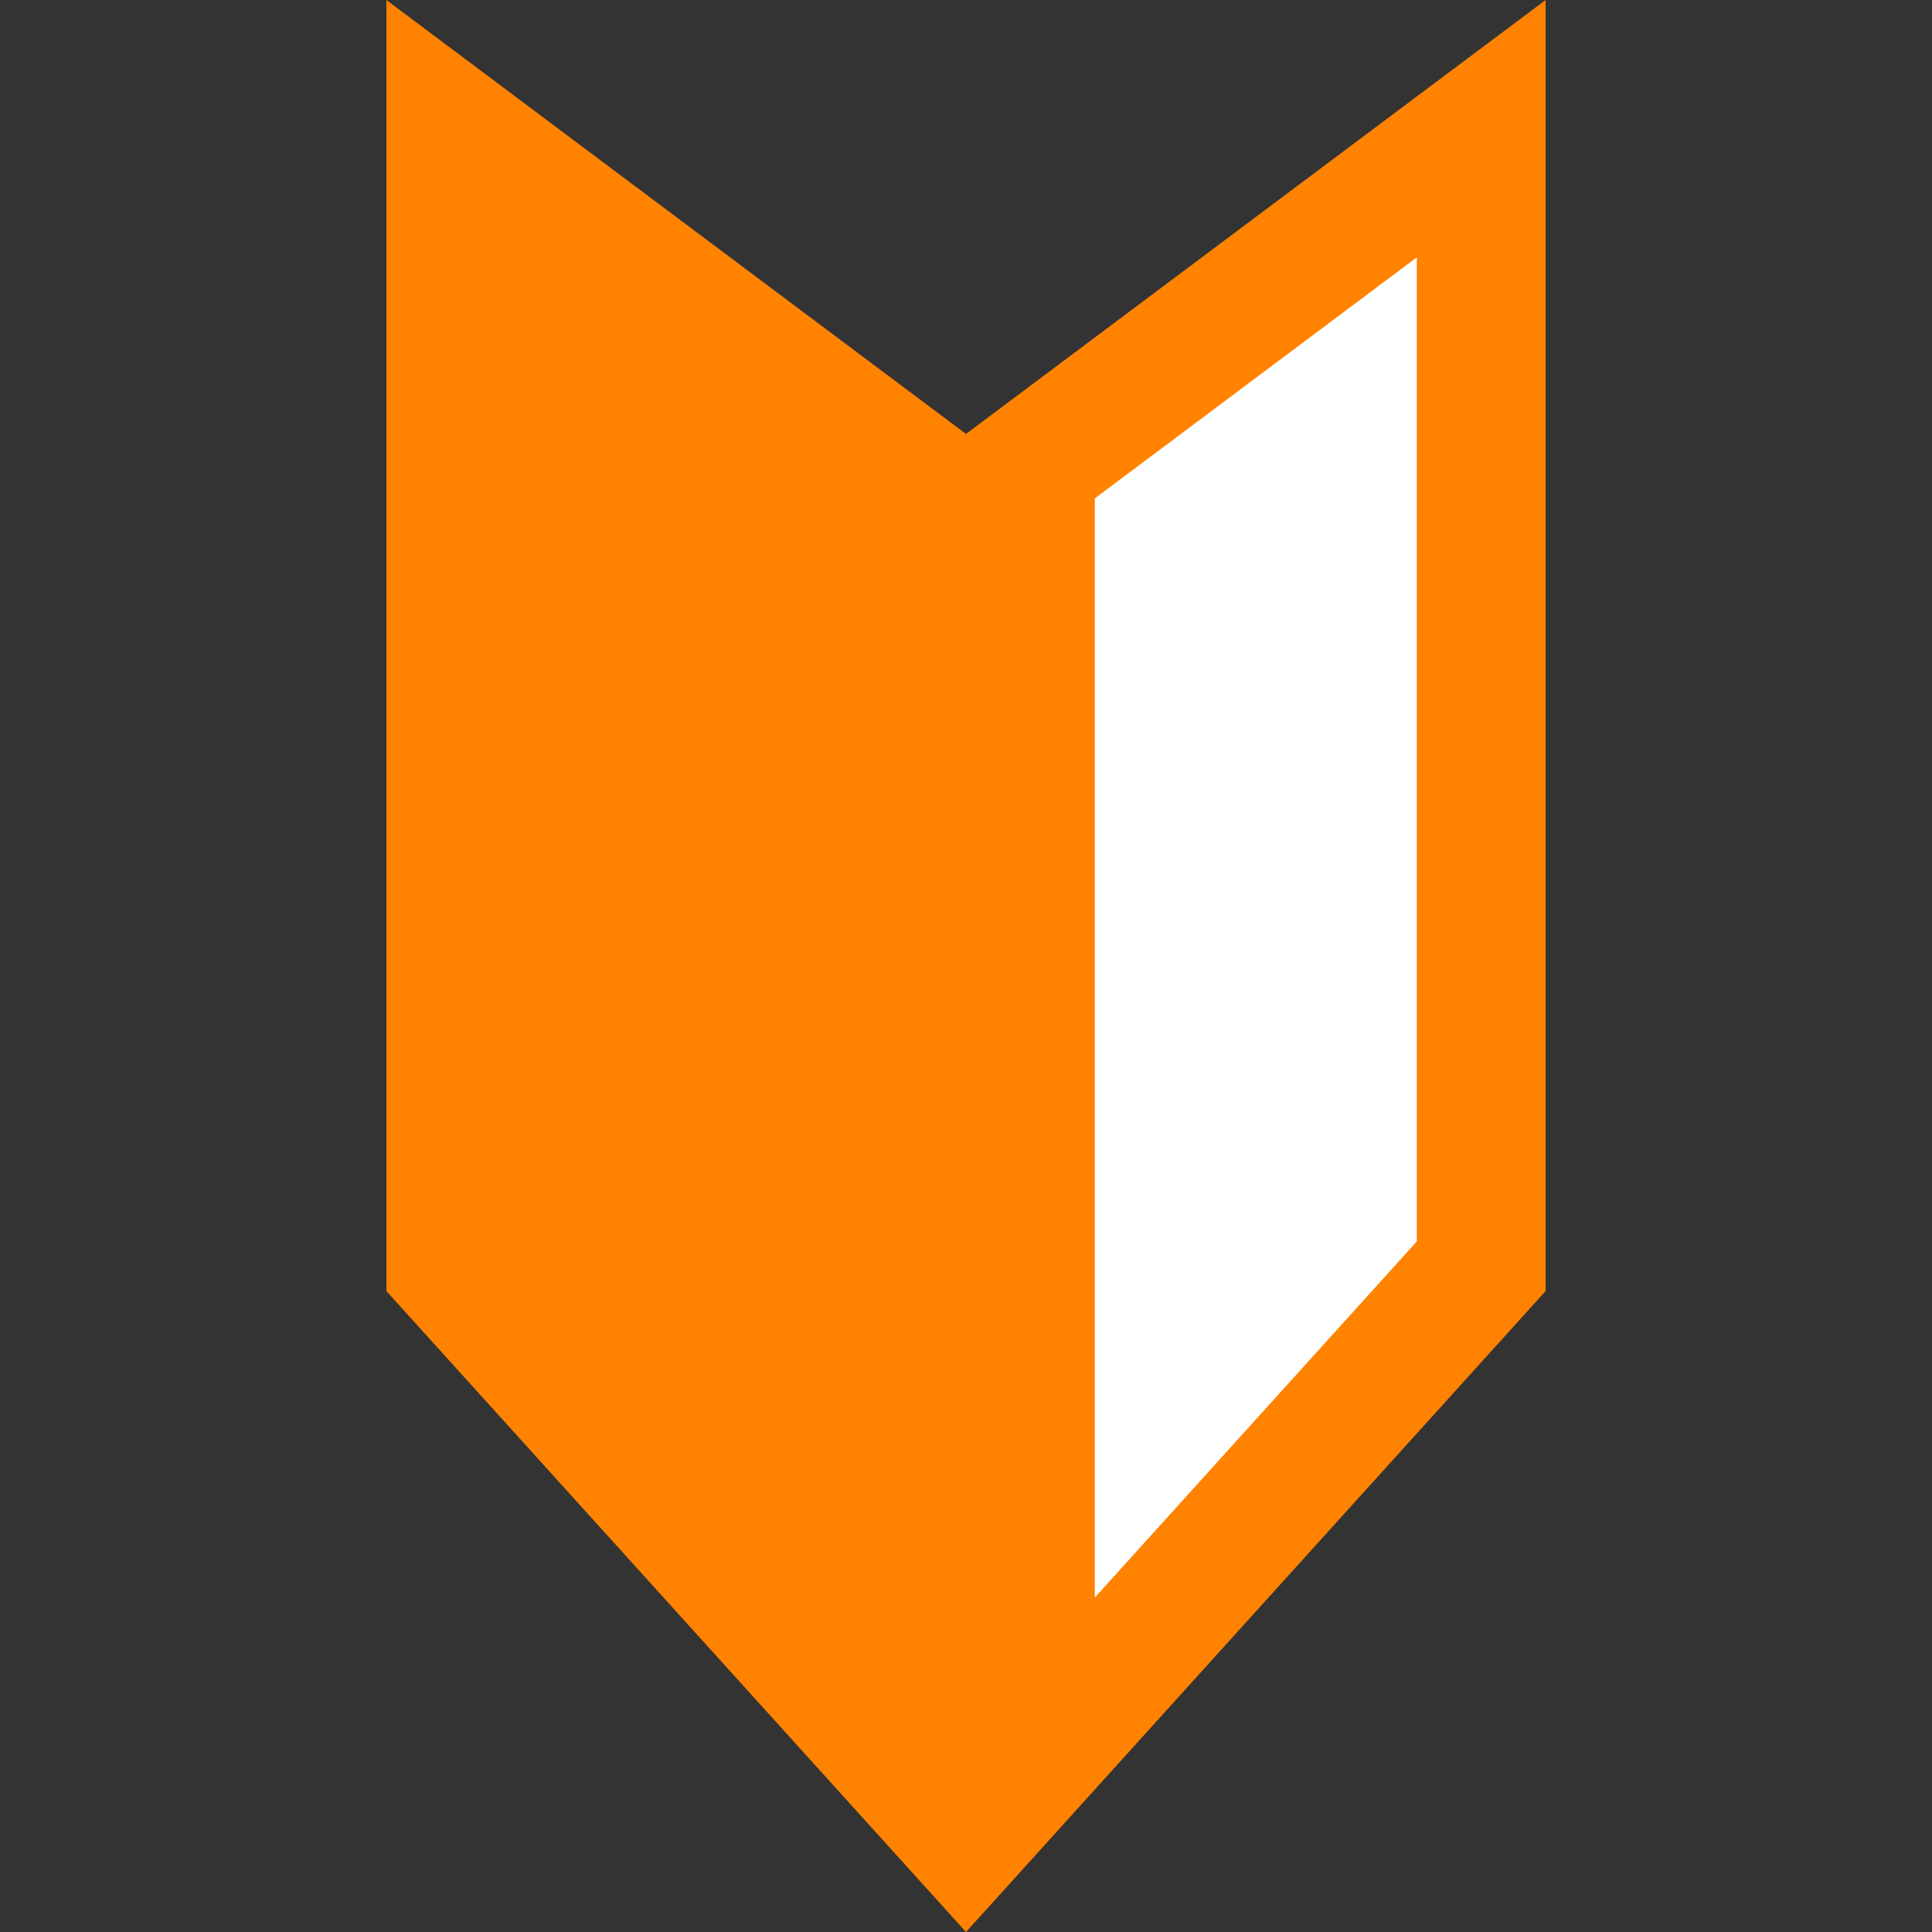
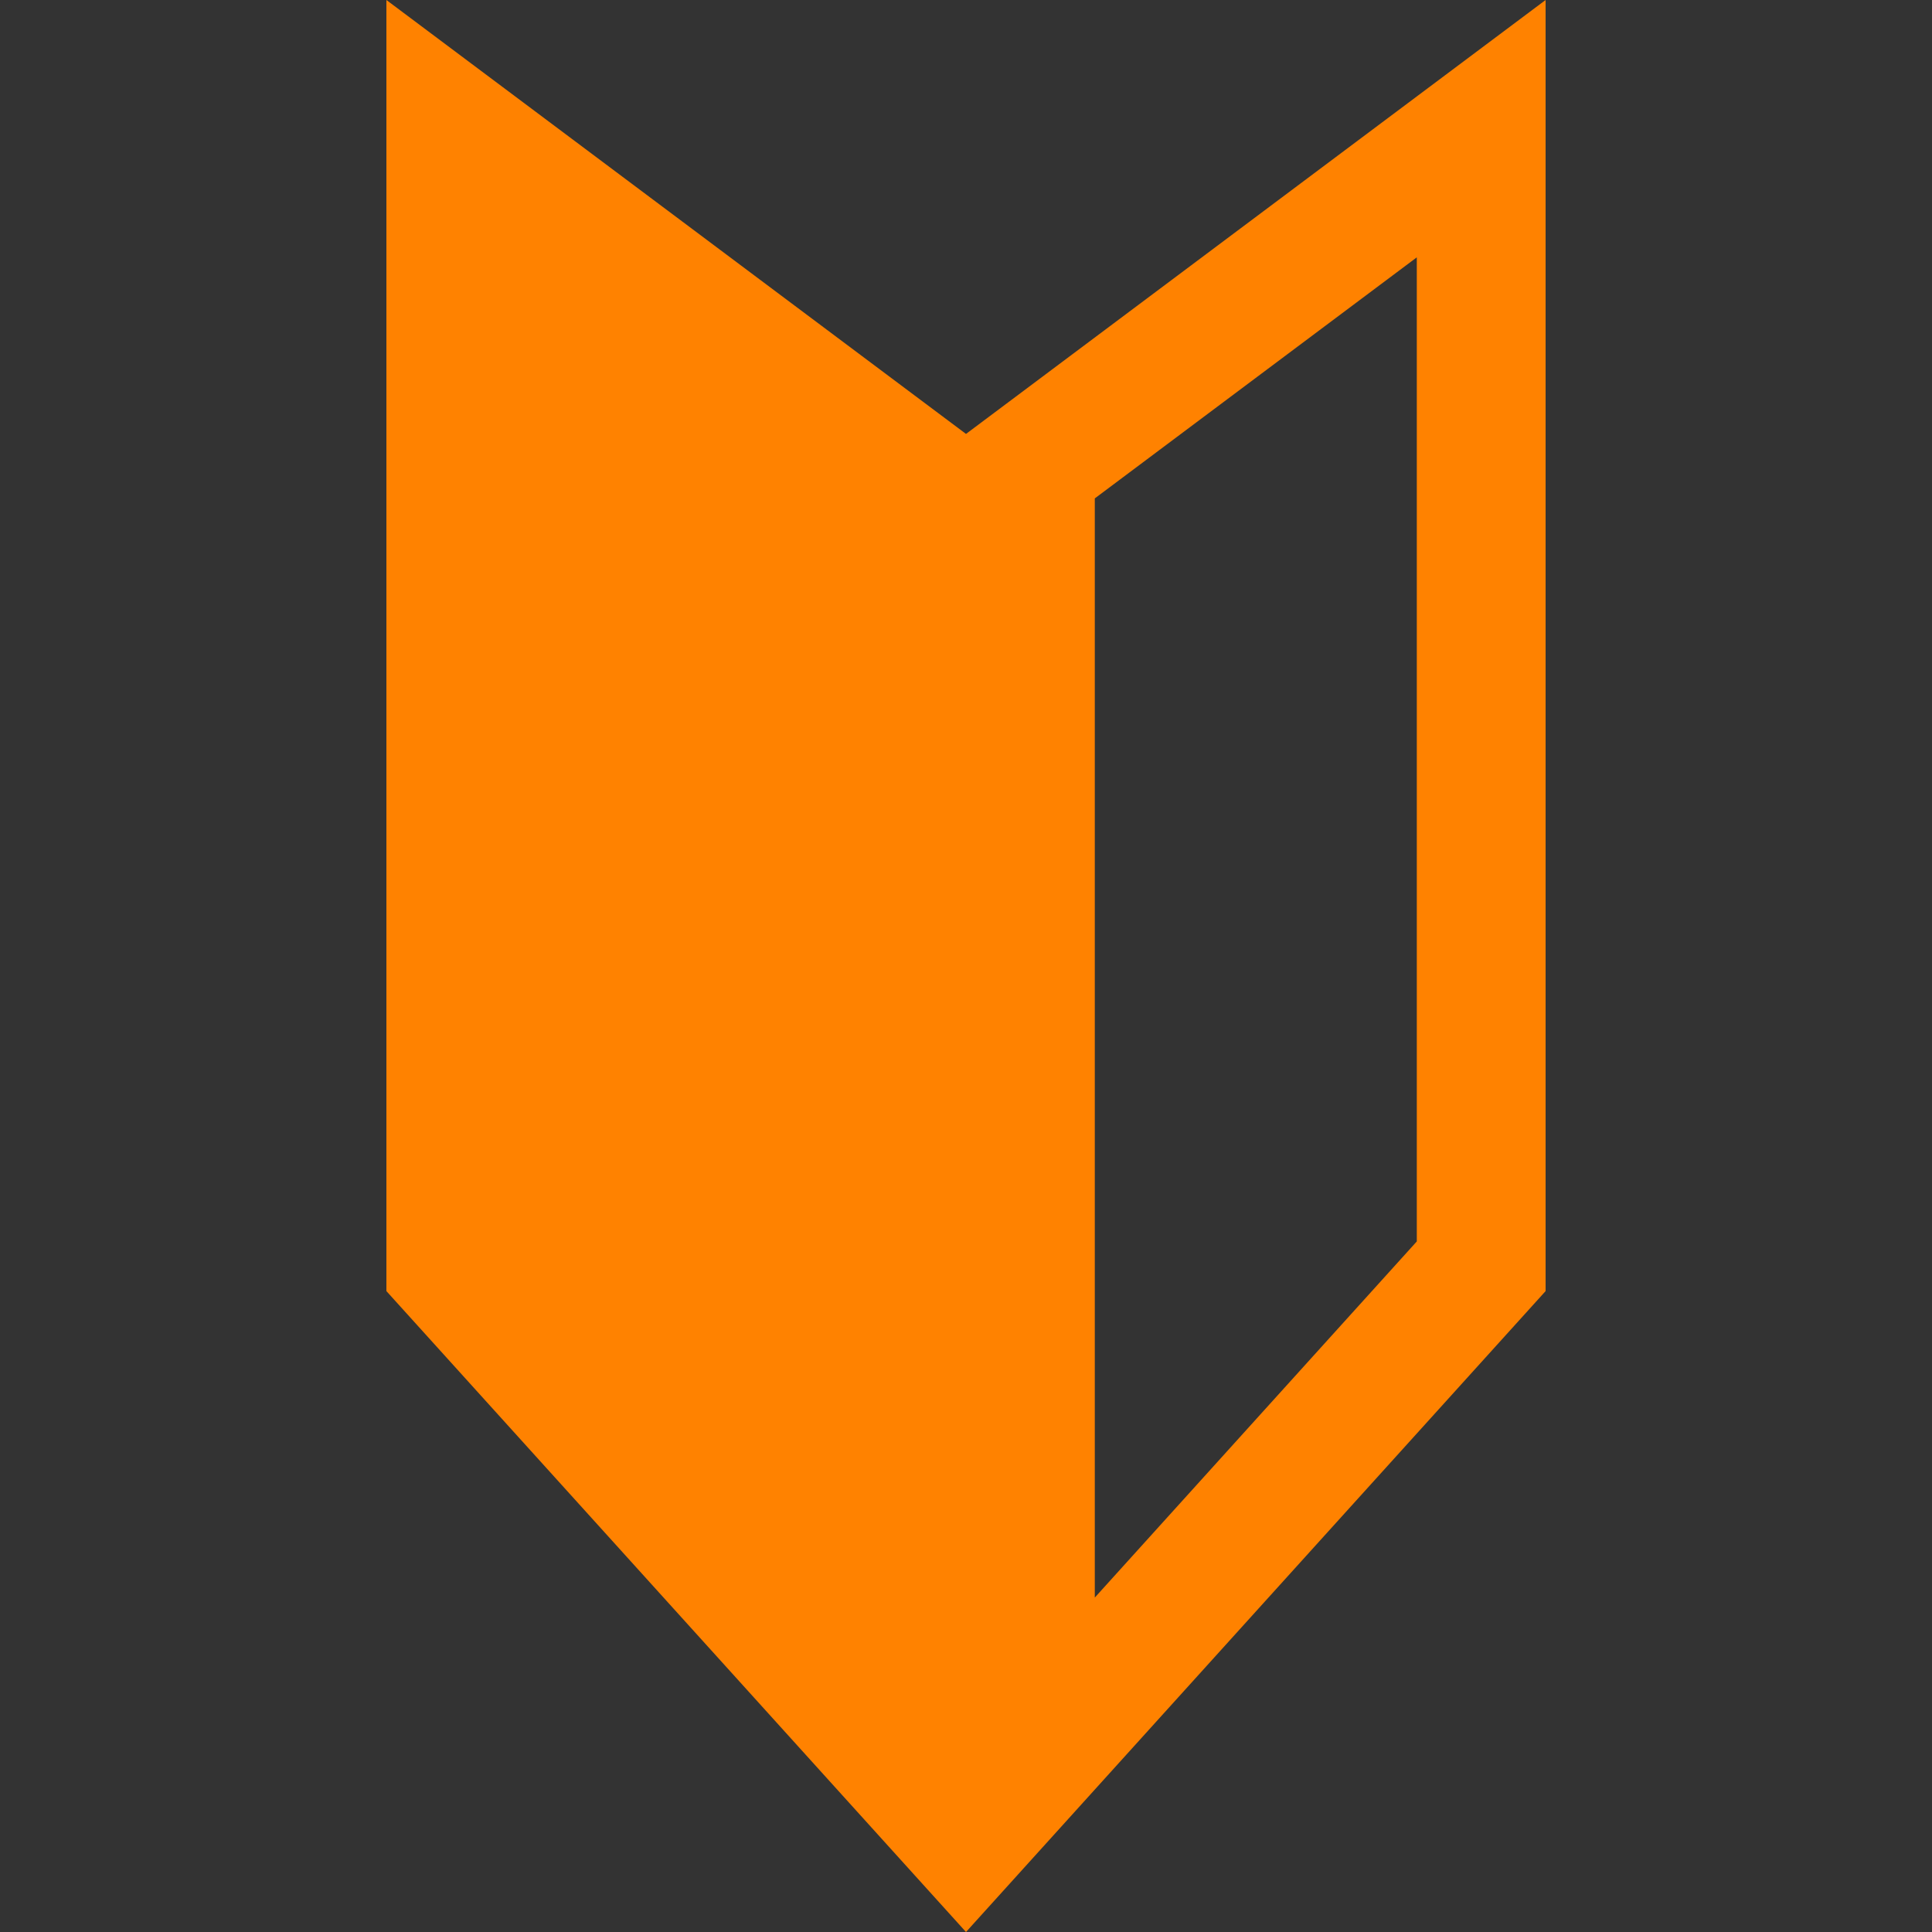
<svg xmlns="http://www.w3.org/2000/svg" width="30" height="30" viewBox="0 0 30 30">
  <rect x="0" y="0" width="30" height="30" fill="#333333" stroke="none" />
  <defs>
    <clipPath id="a">
      <path data-name="長方形 904" transform="translate(150 1773)" fill="#fff" stroke="#707070" d="M0 0h30v30H0z" />
    </clipPath>
  </defs>
  <g data-name="マスクグループ 4" transform="translate(-150 -1773)" clip-path="url(#a)">
    <g data-name="グループ 1645">
      <g data-name="パス 507" fill="#ff8200">
        <path d="M164.5 1801.702l-8-8.846v-18.857l8 5.989v21.714z" />
        <path d="M157 1774.998v17.665l7 7.74v-20.165l-7-5.24m-1-1.998l9 6.738V1803l-9-9.952V1773z" />
      </g>
      <g data-name="パス 508" fill="#fff" stroke-linecap="round">
-         <path d="M166 1800.403v-20.165l7-5.24v17.665l-7 7.74z" />
        <path d="M172 1776.996l-5 3.743v17.068l5-5.53v-15.281m2-3.996v20.048l-9 9.952v-23.262l9-6.738z" fill="#ff8200" />
      </g>
    </g>
  </g>
</svg>